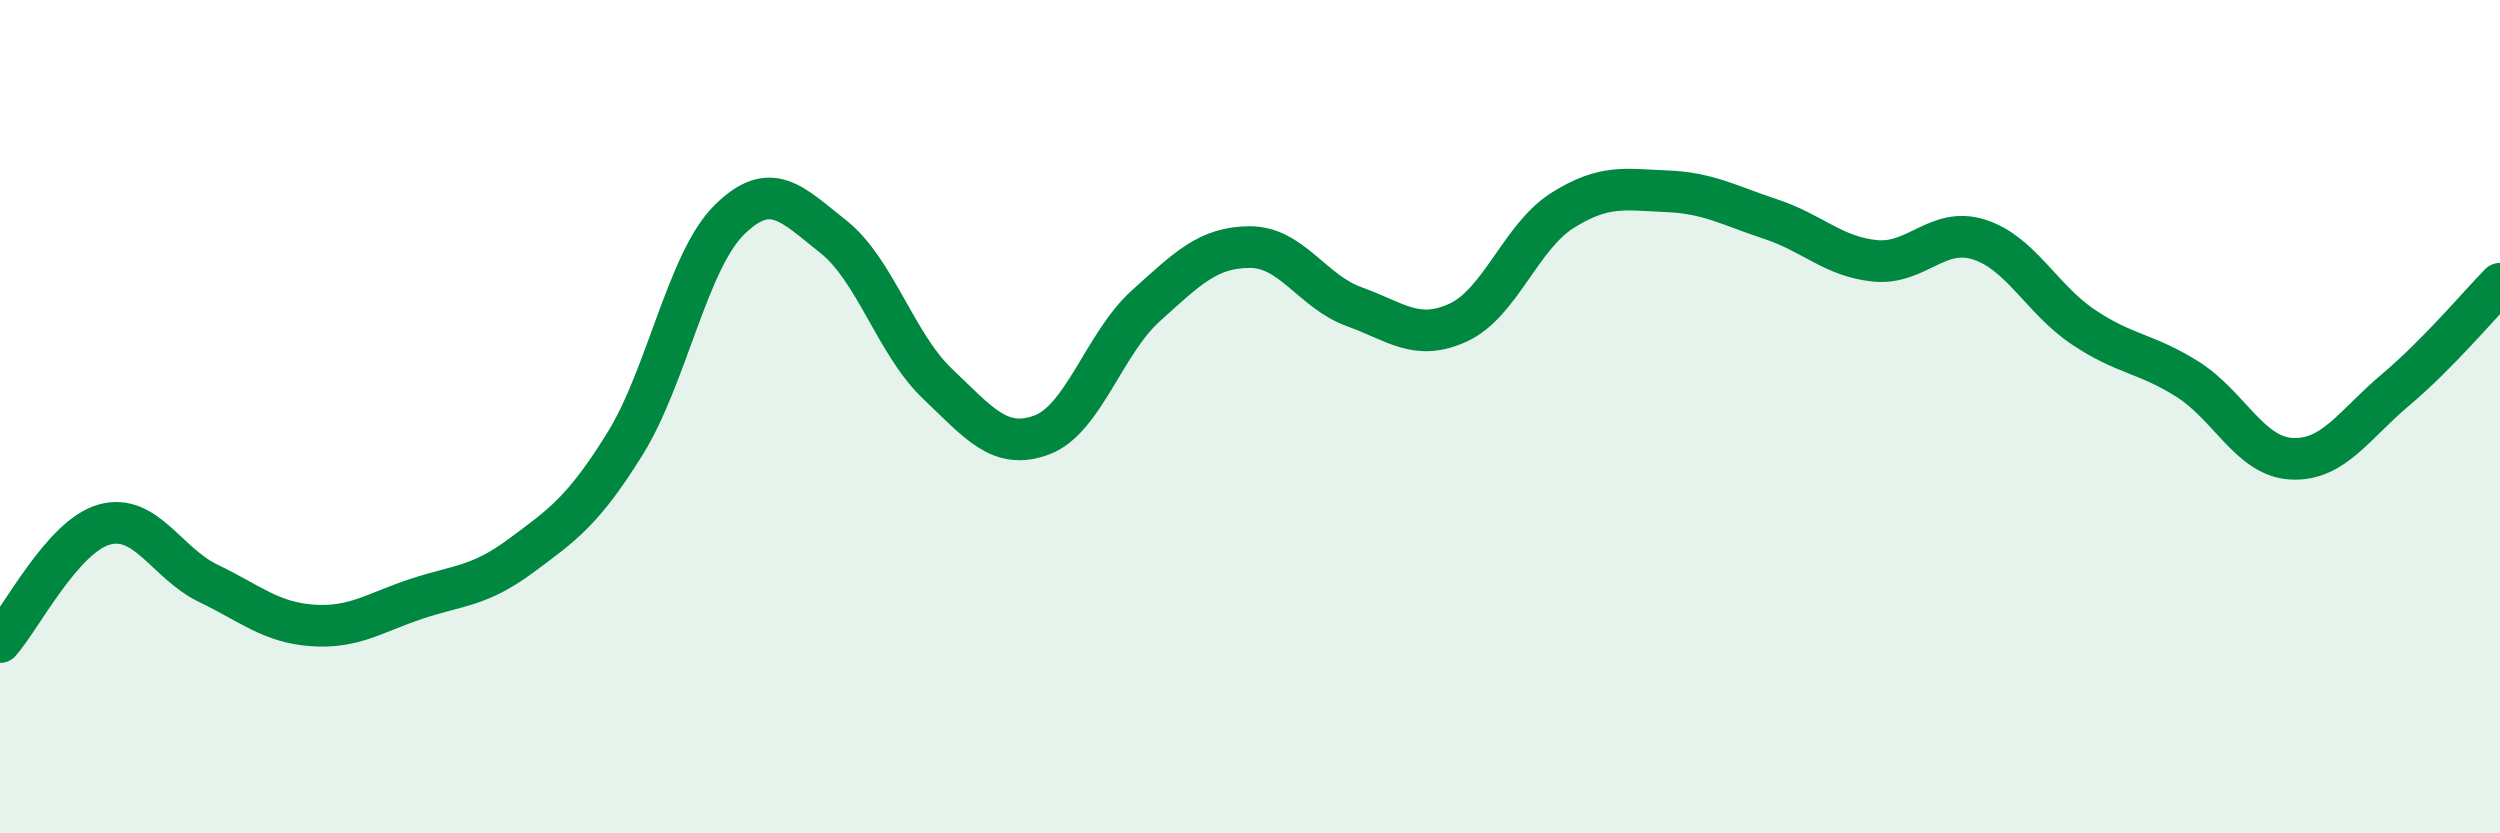
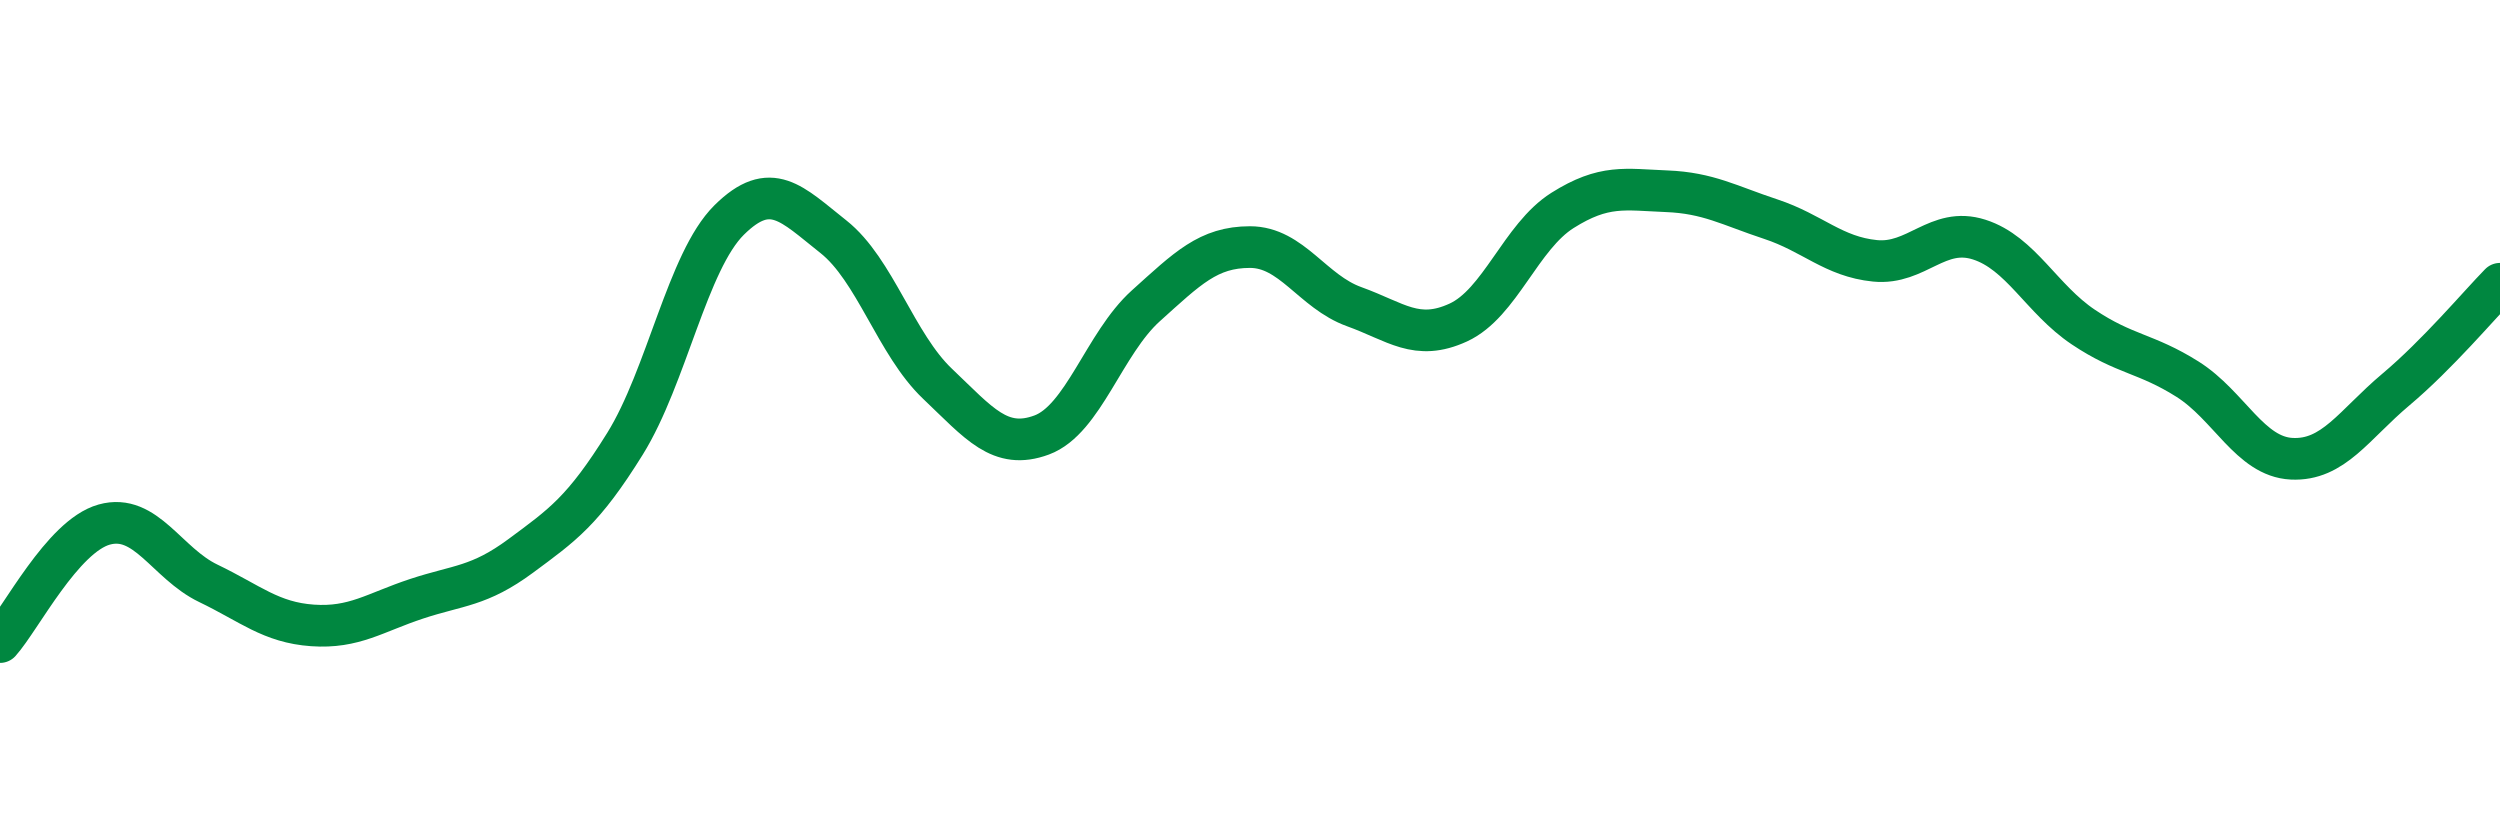
<svg xmlns="http://www.w3.org/2000/svg" width="60" height="20" viewBox="0 0 60 20">
-   <path d="M 0,15.41 C 0.5,14.85 1.5,12.87 2.5,12.59 C 3.5,12.31 4,13.52 5,14 C 6,14.48 6.5,14.94 7.5,15.01 C 8.5,15.08 9,14.7 10,14.37 C 11,14.04 11.5,14.08 12.5,13.34 C 13.5,12.6 14,12.26 15,10.65 C 16,9.04 16.5,6.27 17.5,5.28 C 18.5,4.29 19,4.89 20,5.68 C 21,6.47 21.5,8.26 22.5,9.21 C 23.5,10.16 24,10.81 25,10.44 C 26,10.07 26.5,8.24 27.5,7.34 C 28.5,6.44 29,5.93 30,5.93 C 31,5.93 31.5,7 32.5,7.36 C 33.5,7.72 34,8.2 35,7.74 C 36,7.28 36.5,5.68 37.5,5.05 C 38.5,4.42 39,4.55 40,4.59 C 41,4.63 41.5,4.93 42.5,5.26 C 43.5,5.59 44,6.16 45,6.26 C 46,6.36 46.5,5.43 47.5,5.75 C 48.5,6.07 49,7.18 50,7.85 C 51,8.52 51.5,8.47 52.5,9.1 C 53.5,9.73 54,10.96 55,11.01 C 56,11.06 56.5,10.19 57.5,9.35 C 58.5,8.51 59.5,7.32 60,6.81L60 20L0 20Z" fill="#008740" opacity="0.1" stroke-linecap="round" stroke-linejoin="round" />
  <path d="M 0,15.41 C 0.5,14.85 1.5,12.87 2.5,12.59 C 3.5,12.31 4,13.52 5,14 C 6,14.48 6.5,14.94 7.5,15.01 C 8.5,15.08 9,14.7 10,14.37 C 11,14.04 11.5,14.08 12.5,13.34 C 13.5,12.6 14,12.26 15,10.65 C 16,9.04 16.5,6.27 17.5,5.28 C 18.5,4.29 19,4.89 20,5.68 C 21,6.47 21.5,8.26 22.5,9.21 C 23.5,10.16 24,10.81 25,10.44 C 26,10.07 26.5,8.24 27.5,7.34 C 28.5,6.44 29,5.93 30,5.93 C 31,5.93 31.5,7 32.5,7.36 C 33.5,7.72 34,8.2 35,7.74 C 36,7.28 36.5,5.68 37.5,5.05 C 38.5,4.42 39,4.55 40,4.59 C 41,4.63 41.5,4.93 42.5,5.26 C 43.5,5.59 44,6.16 45,6.26 C 46,6.36 46.5,5.43 47.5,5.75 C 48.5,6.07 49,7.18 50,7.85 C 51,8.52 51.5,8.47 52.5,9.1 C 53.5,9.73 54,10.96 55,11.01 C 56,11.06 56.5,10.19 57.5,9.35 C 58.5,8.51 59.5,7.32 60,6.81" stroke="#008740" stroke-width="1" fill="none" stroke-linecap="round" stroke-linejoin="round" />
</svg>